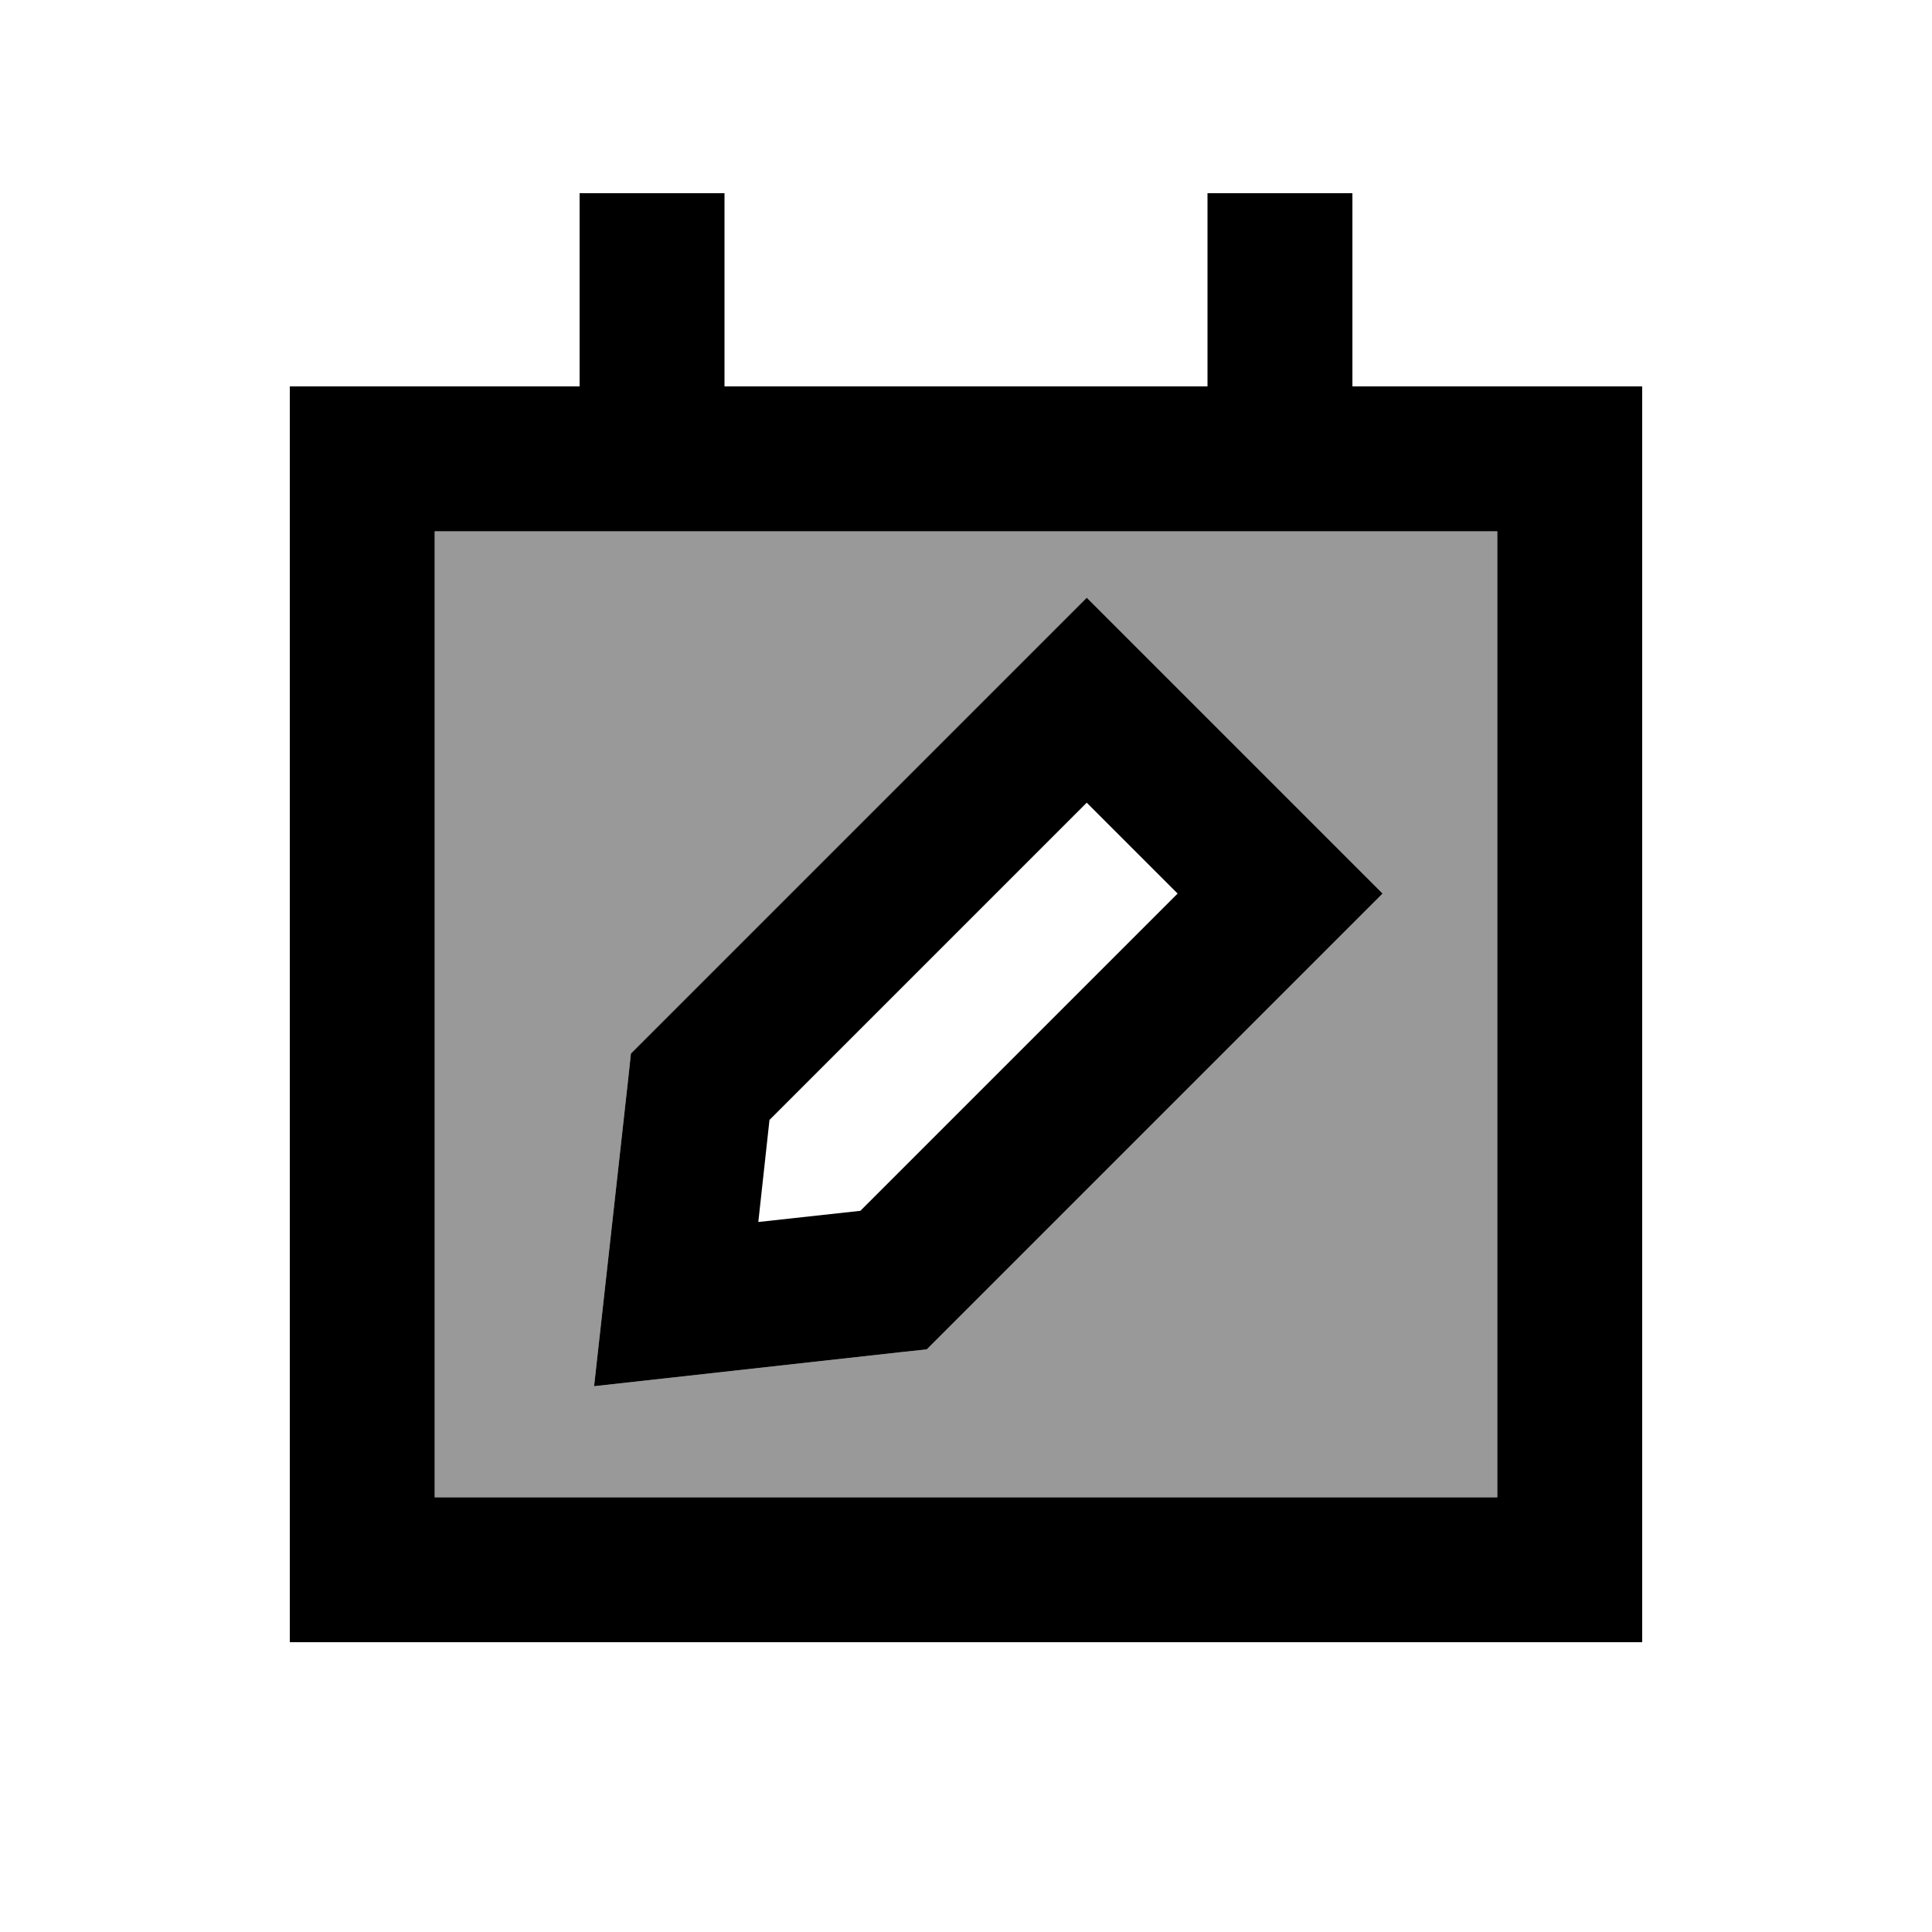
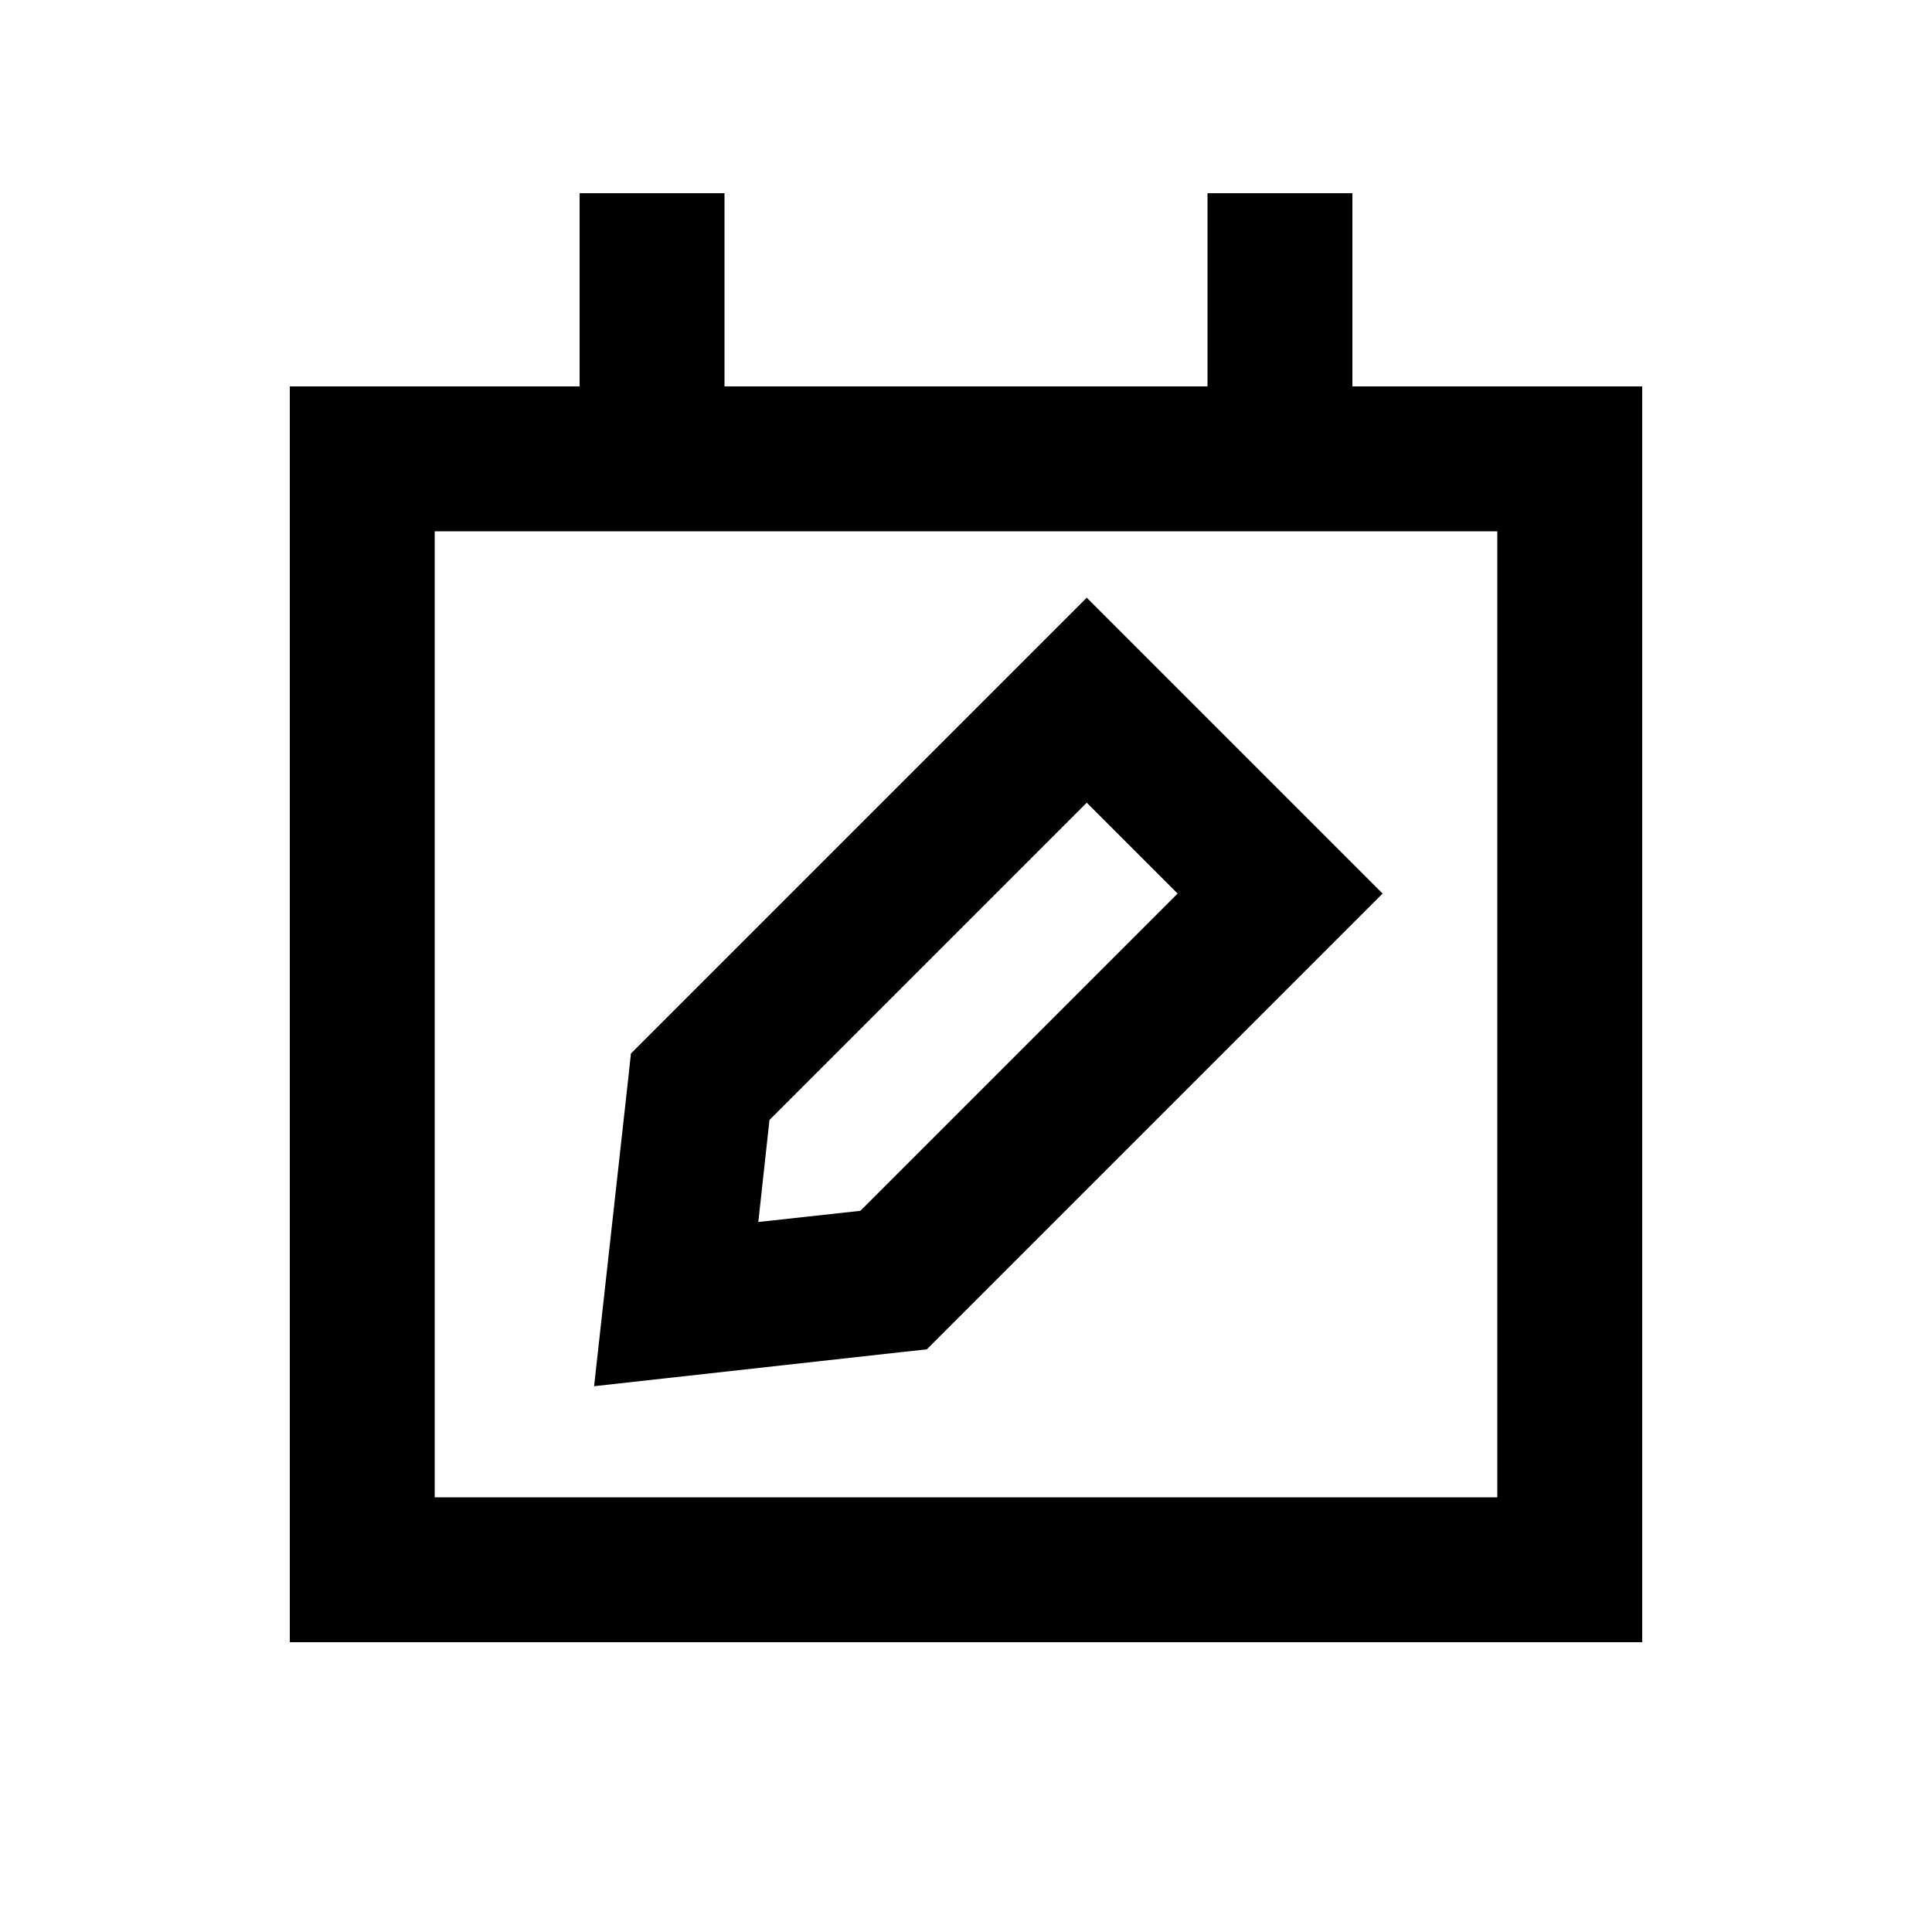
<svg xmlns="http://www.w3.org/2000/svg" viewBox="0 0 640 640">
-   <path opacity=".4" fill="currentColor" d="M144 176L144 496L496 496L496 176L144 176zM196.8 459.2C198.2 446.4 202 412.4 208.1 357.4L209 349L215 343L343 215L360 198C363.5 201.5 390.5 228.5 441 279L458 296L441 313L313 441L307 447L298.6 447.9C243.6 454 209.6 457.8 196.8 459.2z" />
  <path fill="currentColor" d="M240 64L240 128L400 128L400 64L448 64L448 128L544 128L544 544L96 544L96 128L192 128L192 64L240 64zM240 176L144 176L144 496L496 496L496 176L240 176zM377 215C427.5 265.5 454.5 292.5 458 296L441 313L313 441L307 447L298.6 447.9C243.6 454 209.6 457.8 196.8 459.2C198.2 446.4 202 412.4 208.1 357.4L209 349L215 343L343 215L360 198L377 215zM251.2 404.8L285 401.1L390.1 296L360 265.9L254.9 371L251.2 404.8z" />
</svg>